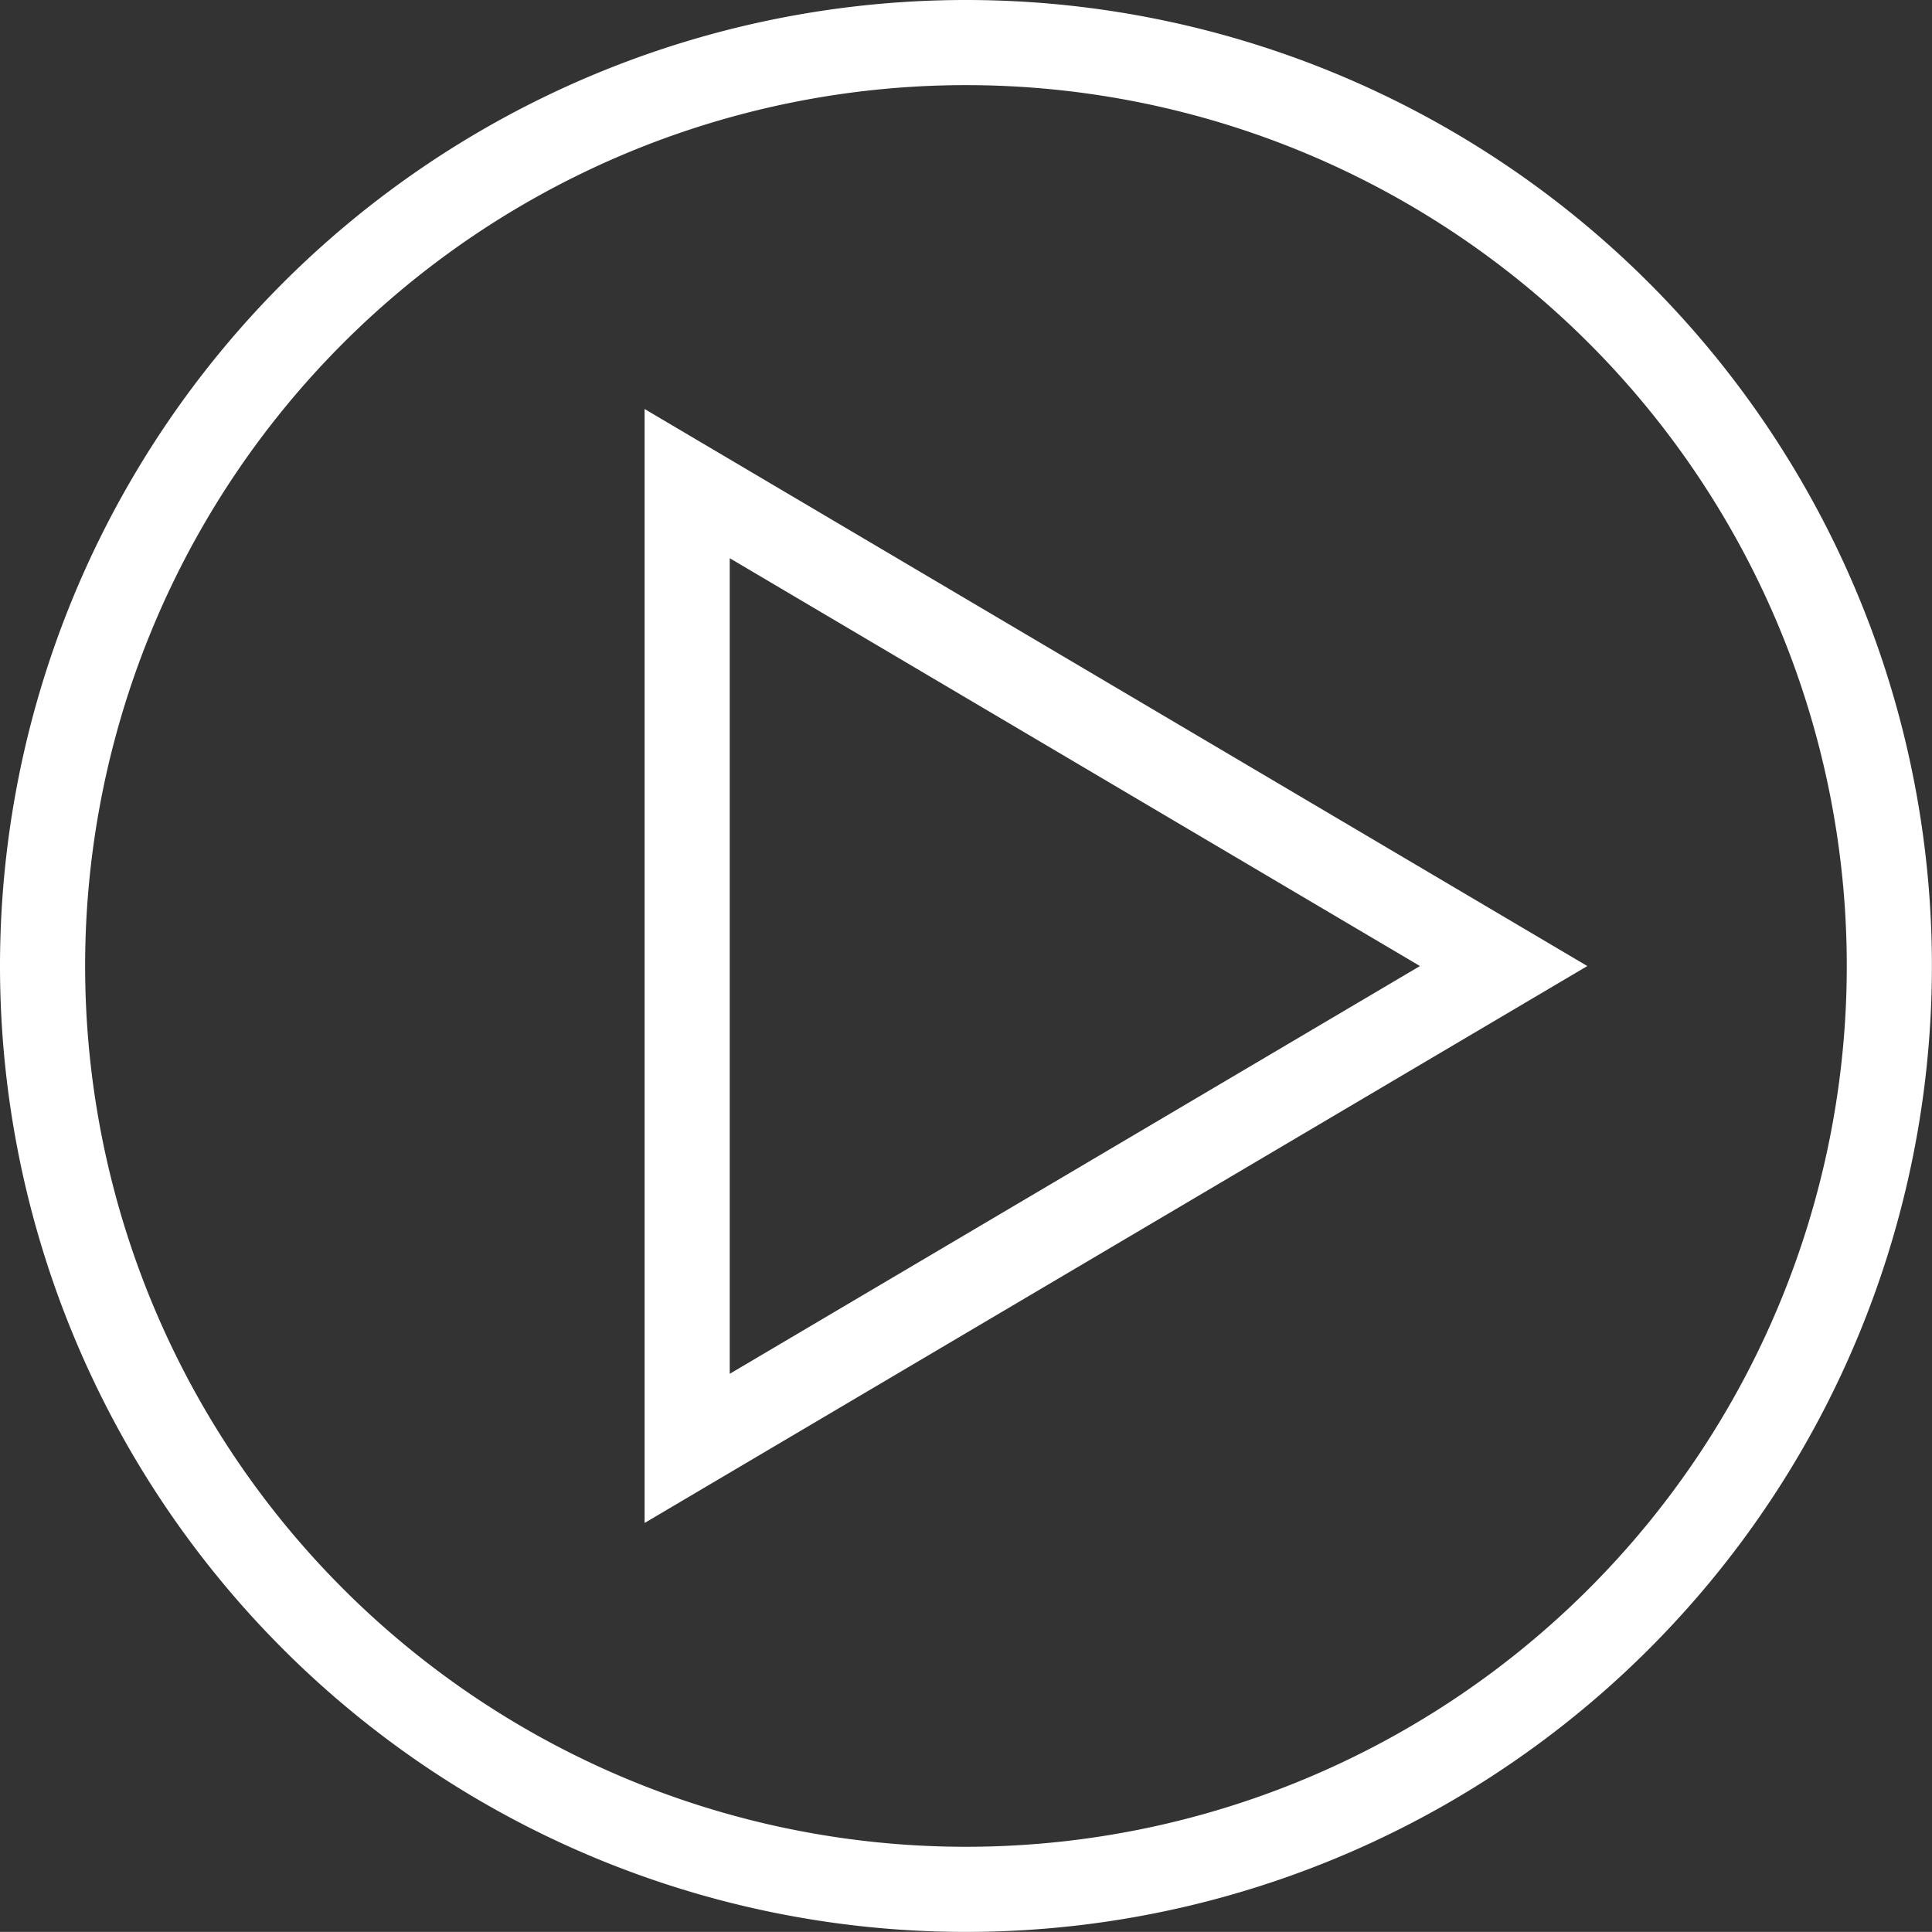
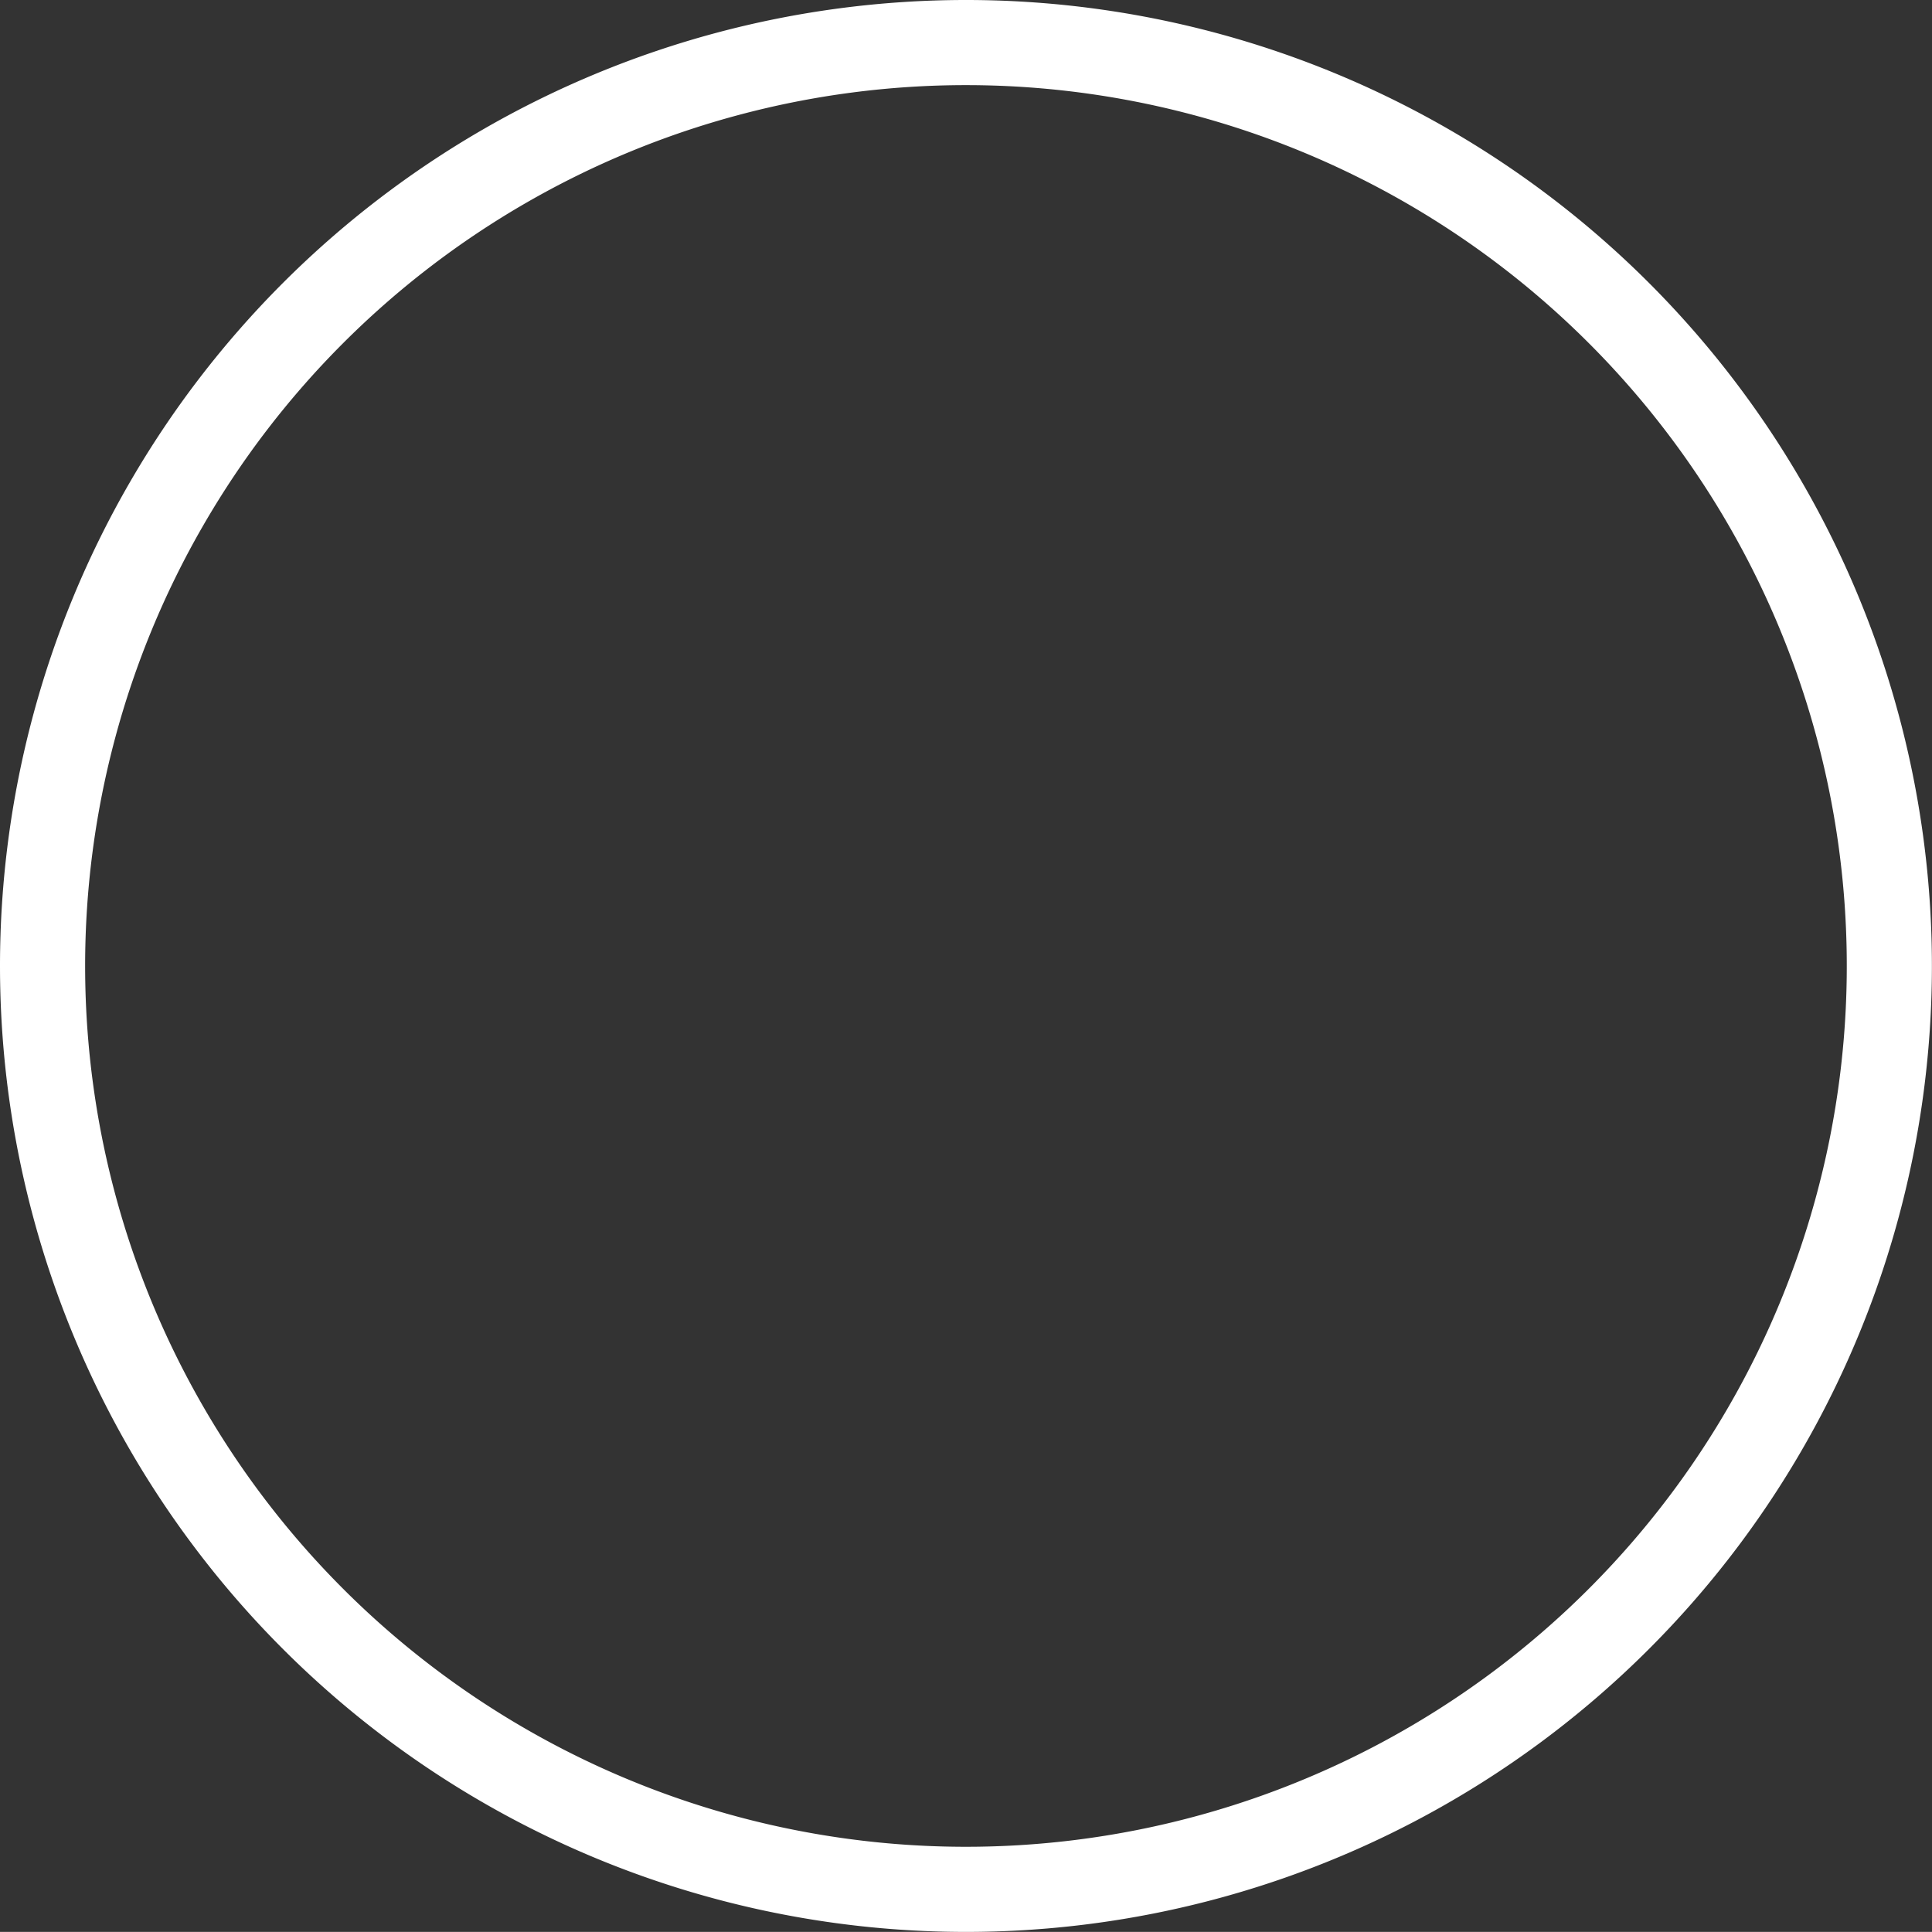
<svg xmlns="http://www.w3.org/2000/svg" width="22.695" height="22.694" viewBox="0 0 22.695 22.694">
  <rect x="0" y="0" width="22.695" height="22.694" fill="#333333" stroke="none" />
  <g id="Group_3653" data-name="Group 3653" transform="translate(-304.857 -1008.854)">
    <path id="Path_5034" data-name="Path 5034" d="M11.848,1A10.847,10.847,0,1,1,1,11.847,10.848,10.848,0,0,1,11.848,1Z" transform="translate(304.357 1008.354)" fill="none" stroke="#fff" stroke-miterlimit="10" stroke-width="1" />
-     <path id="Path_5035" data-name="Path 5035" d="M15.947,22.56V11.227l9.591,5.667Z" transform="translate(296.982 1003.308)" fill="none" stroke="#fff" stroke-miterlimit="10" stroke-width="1" />
  </g>
</svg>